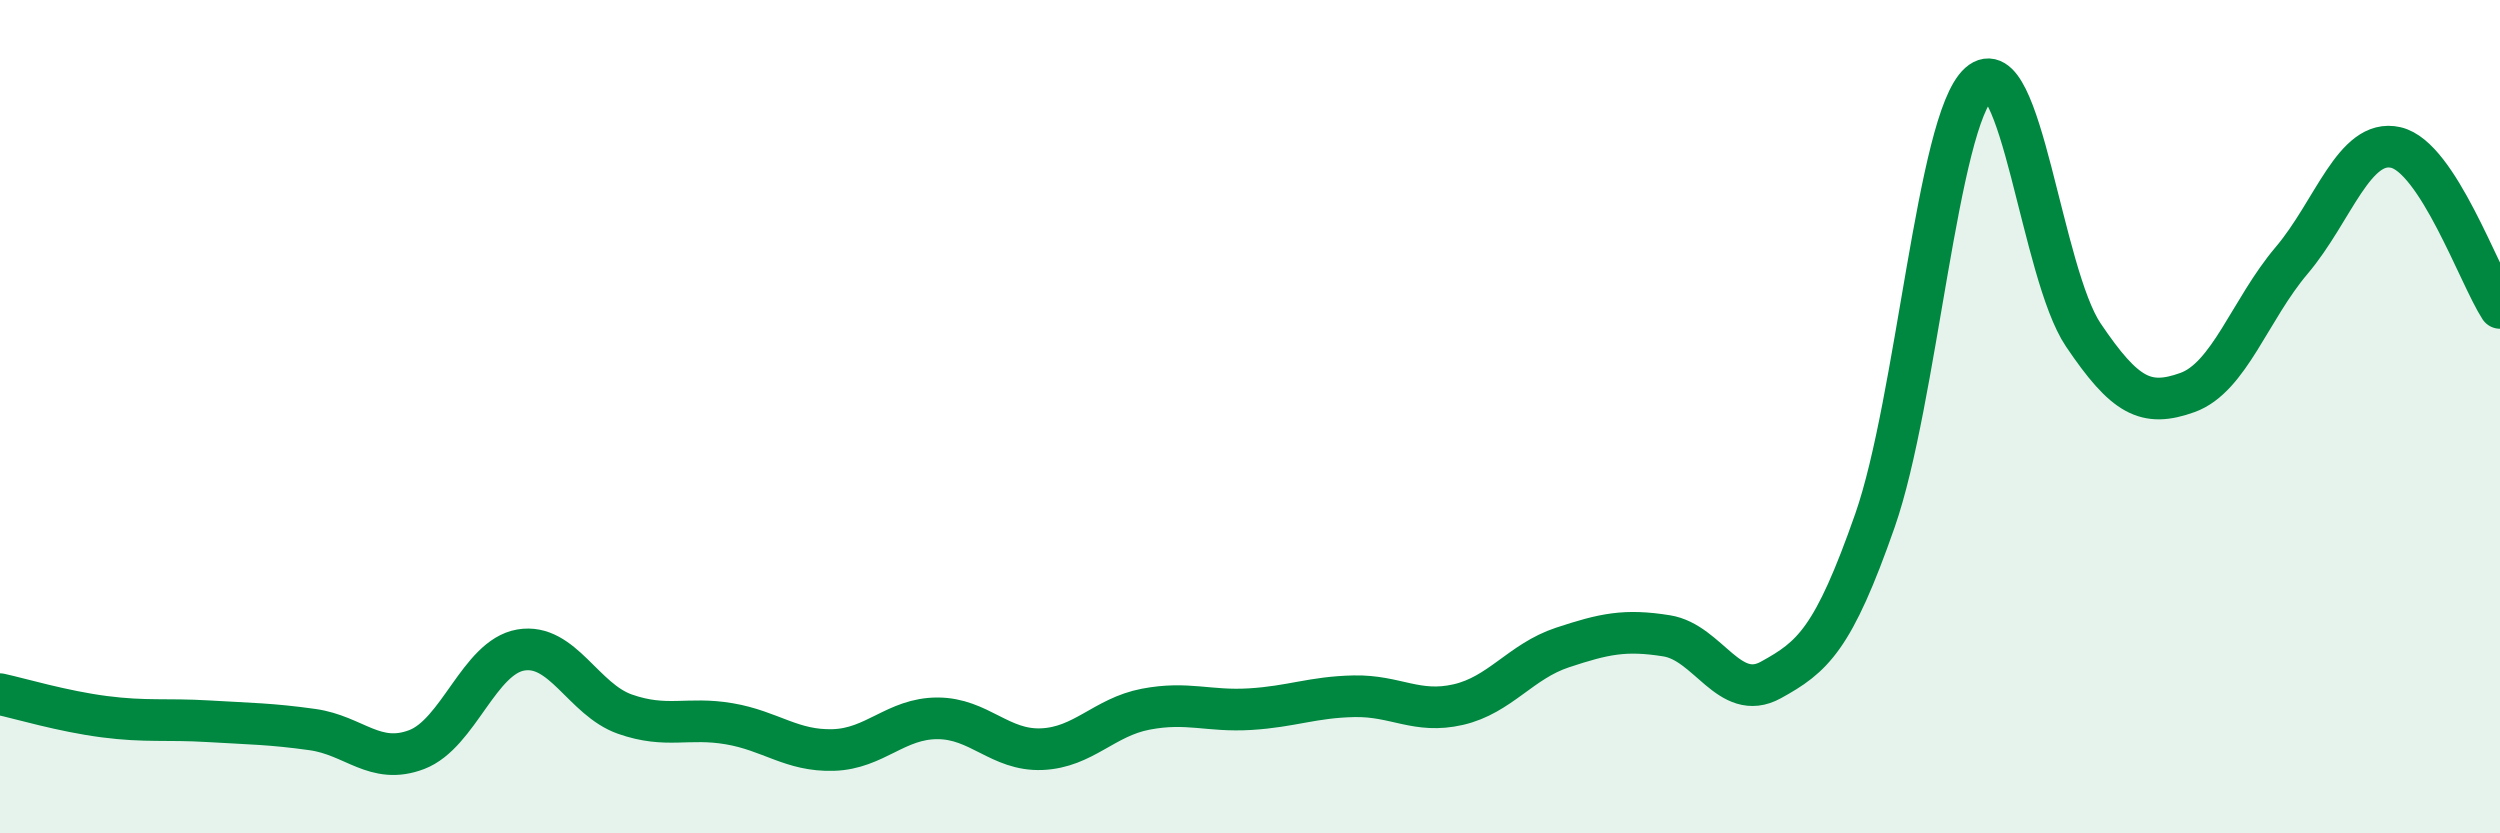
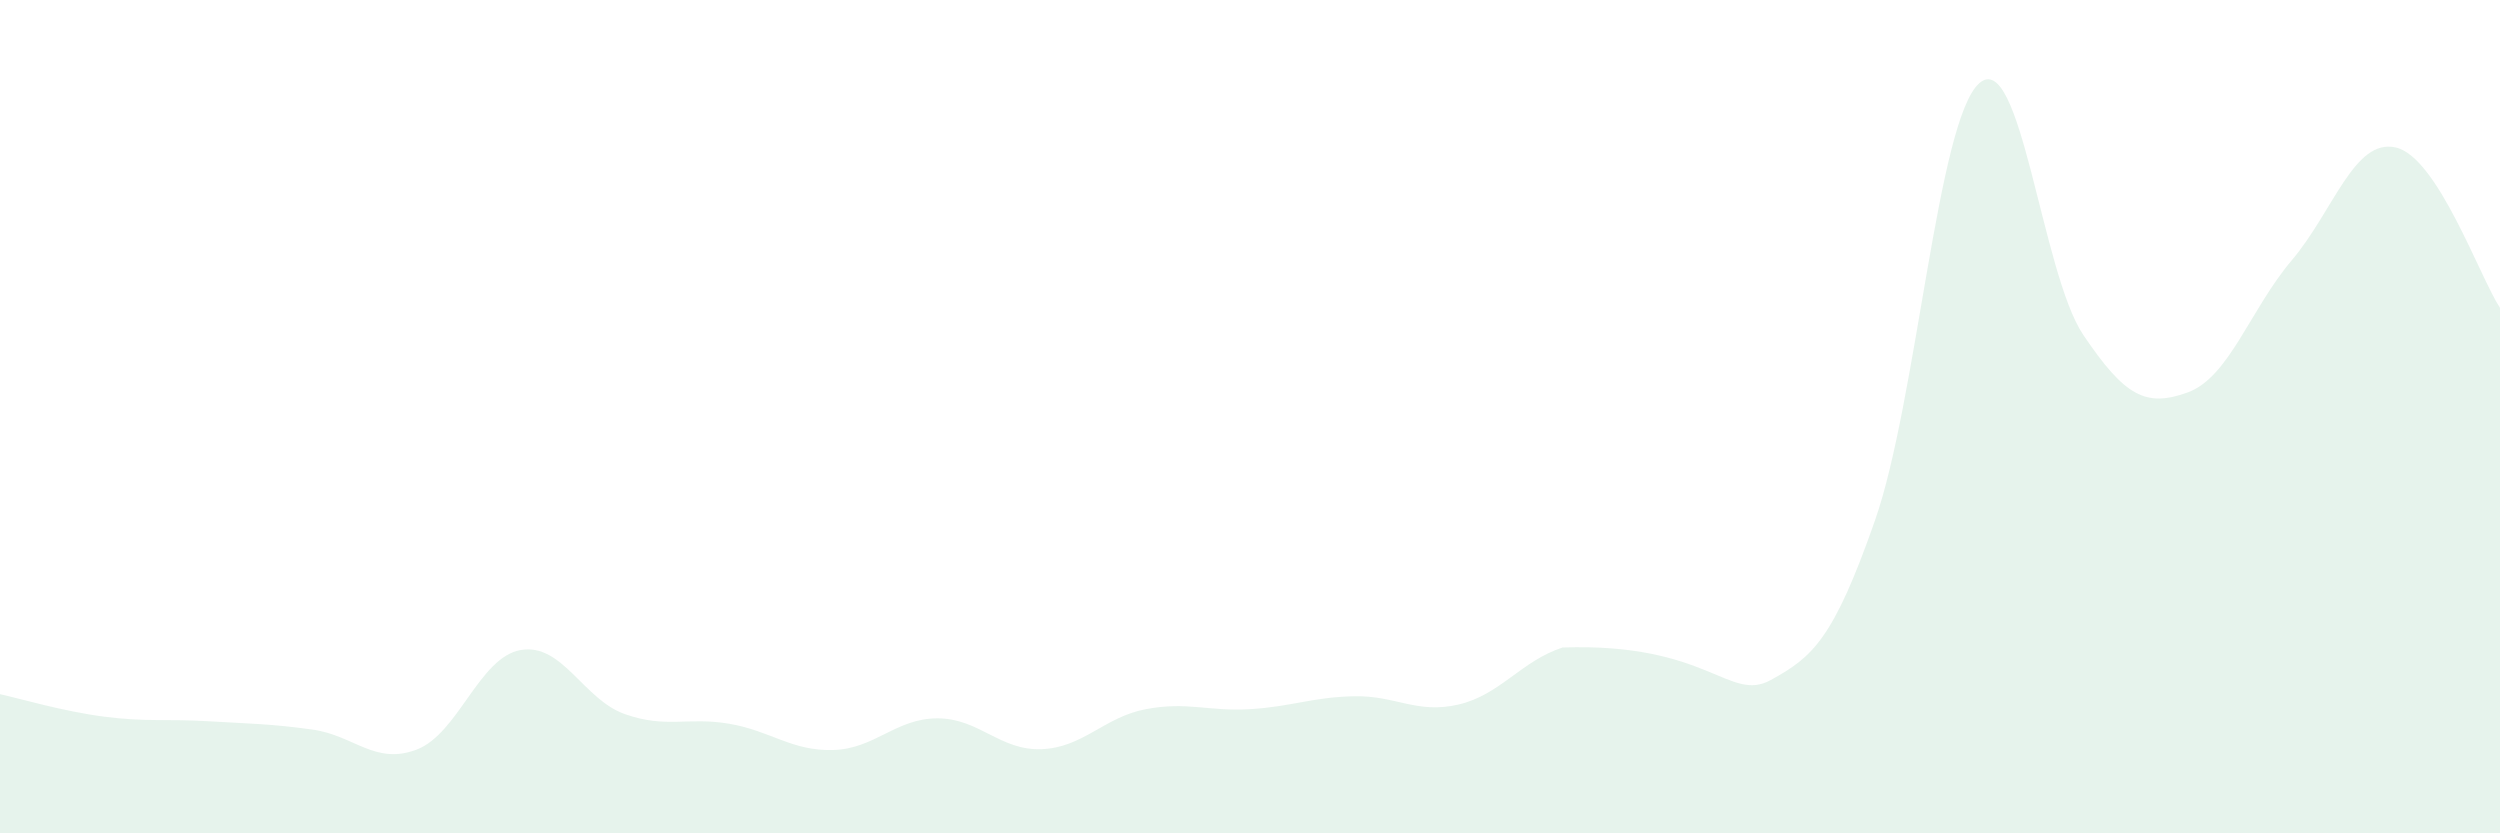
<svg xmlns="http://www.w3.org/2000/svg" width="60" height="20" viewBox="0 0 60 20">
-   <path d="M 0,16.66 C 0.5,16.77 1.5,17.07 2.5,17.2 C 3.5,17.33 4,17.25 5,17.31 C 6,17.37 6.5,17.37 7.5,17.51 C 8.5,17.65 9,18.37 10,17.99 C 11,17.61 11.5,15.77 12.5,15.6 C 13.5,15.43 14,16.79 15,17.14 C 16,17.49 16.5,17.2 17.5,17.37 C 18.5,17.54 19,18.03 20,18 C 21,17.97 21.5,17.24 22.5,17.24 C 23.5,17.24 24,18.02 25,17.98 C 26,17.94 26.5,17.21 27.5,17.02 C 28.5,16.83 29,17.08 30,17.02 C 31,16.96 31.5,16.73 32.5,16.71 C 33.5,16.69 34,17.14 35,16.91 C 36,16.68 36.5,15.87 37.5,15.54 C 38.5,15.21 39,15.1 40,15.26 C 41,15.42 41.5,16.87 42.5,16.32 C 43.5,15.77 44,15.35 45,12.49 C 46,9.63 46.5,2.89 47.5,2 C 48.5,1.11 49,6.56 50,8.04 C 51,9.52 51.5,9.78 52.5,9.42 C 53.5,9.06 54,7.43 55,6.25 C 56,5.07 56.5,3.31 57.5,3.54 C 58.5,3.77 59.5,6.62 60,7.39L60 20L0 20Z" fill="#008740" opacity="0.1" stroke-linecap="round" stroke-linejoin="round" />
-   <path d="M 0,16.66 C 0.5,16.77 1.5,17.07 2.5,17.2 C 3.5,17.33 4,17.25 5,17.31 C 6,17.37 6.5,17.37 7.5,17.51 C 8.5,17.65 9,18.37 10,17.99 C 11,17.61 11.5,15.77 12.5,15.6 C 13.5,15.43 14,16.79 15,17.14 C 16,17.49 16.5,17.2 17.5,17.37 C 18.5,17.54 19,18.03 20,18 C 21,17.97 21.5,17.24 22.5,17.24 C 23.5,17.24 24,18.02 25,17.98 C 26,17.94 26.5,17.21 27.5,17.02 C 28.5,16.83 29,17.08 30,17.02 C 31,16.96 31.5,16.73 32.5,16.71 C 33.5,16.69 34,17.14 35,16.91 C 36,16.68 36.5,15.87 37.5,15.54 C 38.5,15.21 39,15.1 40,15.26 C 41,15.42 41.5,16.87 42.5,16.32 C 43.5,15.77 44,15.35 45,12.49 C 46,9.63 46.5,2.89 47.5,2 C 48.5,1.11 49,6.56 50,8.04 C 51,9.52 51.5,9.78 52.5,9.42 C 53.5,9.06 54,7.43 55,6.25 C 56,5.07 56.5,3.31 57.5,3.54 C 58.5,3.77 59.5,6.62 60,7.39" stroke="#008740" stroke-width="1" fill="none" stroke-linecap="round" stroke-linejoin="round" />
+   <path d="M 0,16.66 C 0.5,16.77 1.5,17.07 2.5,17.2 C 3.5,17.33 4,17.25 5,17.31 C 6,17.37 6.5,17.37 7.5,17.51 C 8.5,17.65 9,18.37 10,17.99 C 11,17.61 11.5,15.77 12.5,15.6 C 13.5,15.43 14,16.79 15,17.14 C 16,17.49 16.5,17.2 17.5,17.37 C 18.5,17.54 19,18.03 20,18 C 21,17.97 21.5,17.24 22.5,17.24 C 23.5,17.24 24,18.02 25,17.98 C 26,17.94 26.5,17.21 27.5,17.02 C 28.5,16.83 29,17.08 30,17.02 C 31,16.96 31.5,16.73 32.5,16.71 C 33.5,16.69 34,17.14 35,16.91 C 36,16.68 36.5,15.87 37.5,15.54 C 41,15.42 41.5,16.87 42.5,16.32 C 43.5,15.77 44,15.35 45,12.49 C 46,9.63 46.5,2.89 47.5,2 C 48.5,1.11 49,6.56 50,8.04 C 51,9.52 51.5,9.78 52.5,9.42 C 53.5,9.06 54,7.43 55,6.25 C 56,5.07 56.5,3.31 57.5,3.54 C 58.5,3.77 59.5,6.62 60,7.39L60 20L0 20Z" fill="#008740" opacity="0.1" stroke-linecap="round" stroke-linejoin="round" />
</svg>